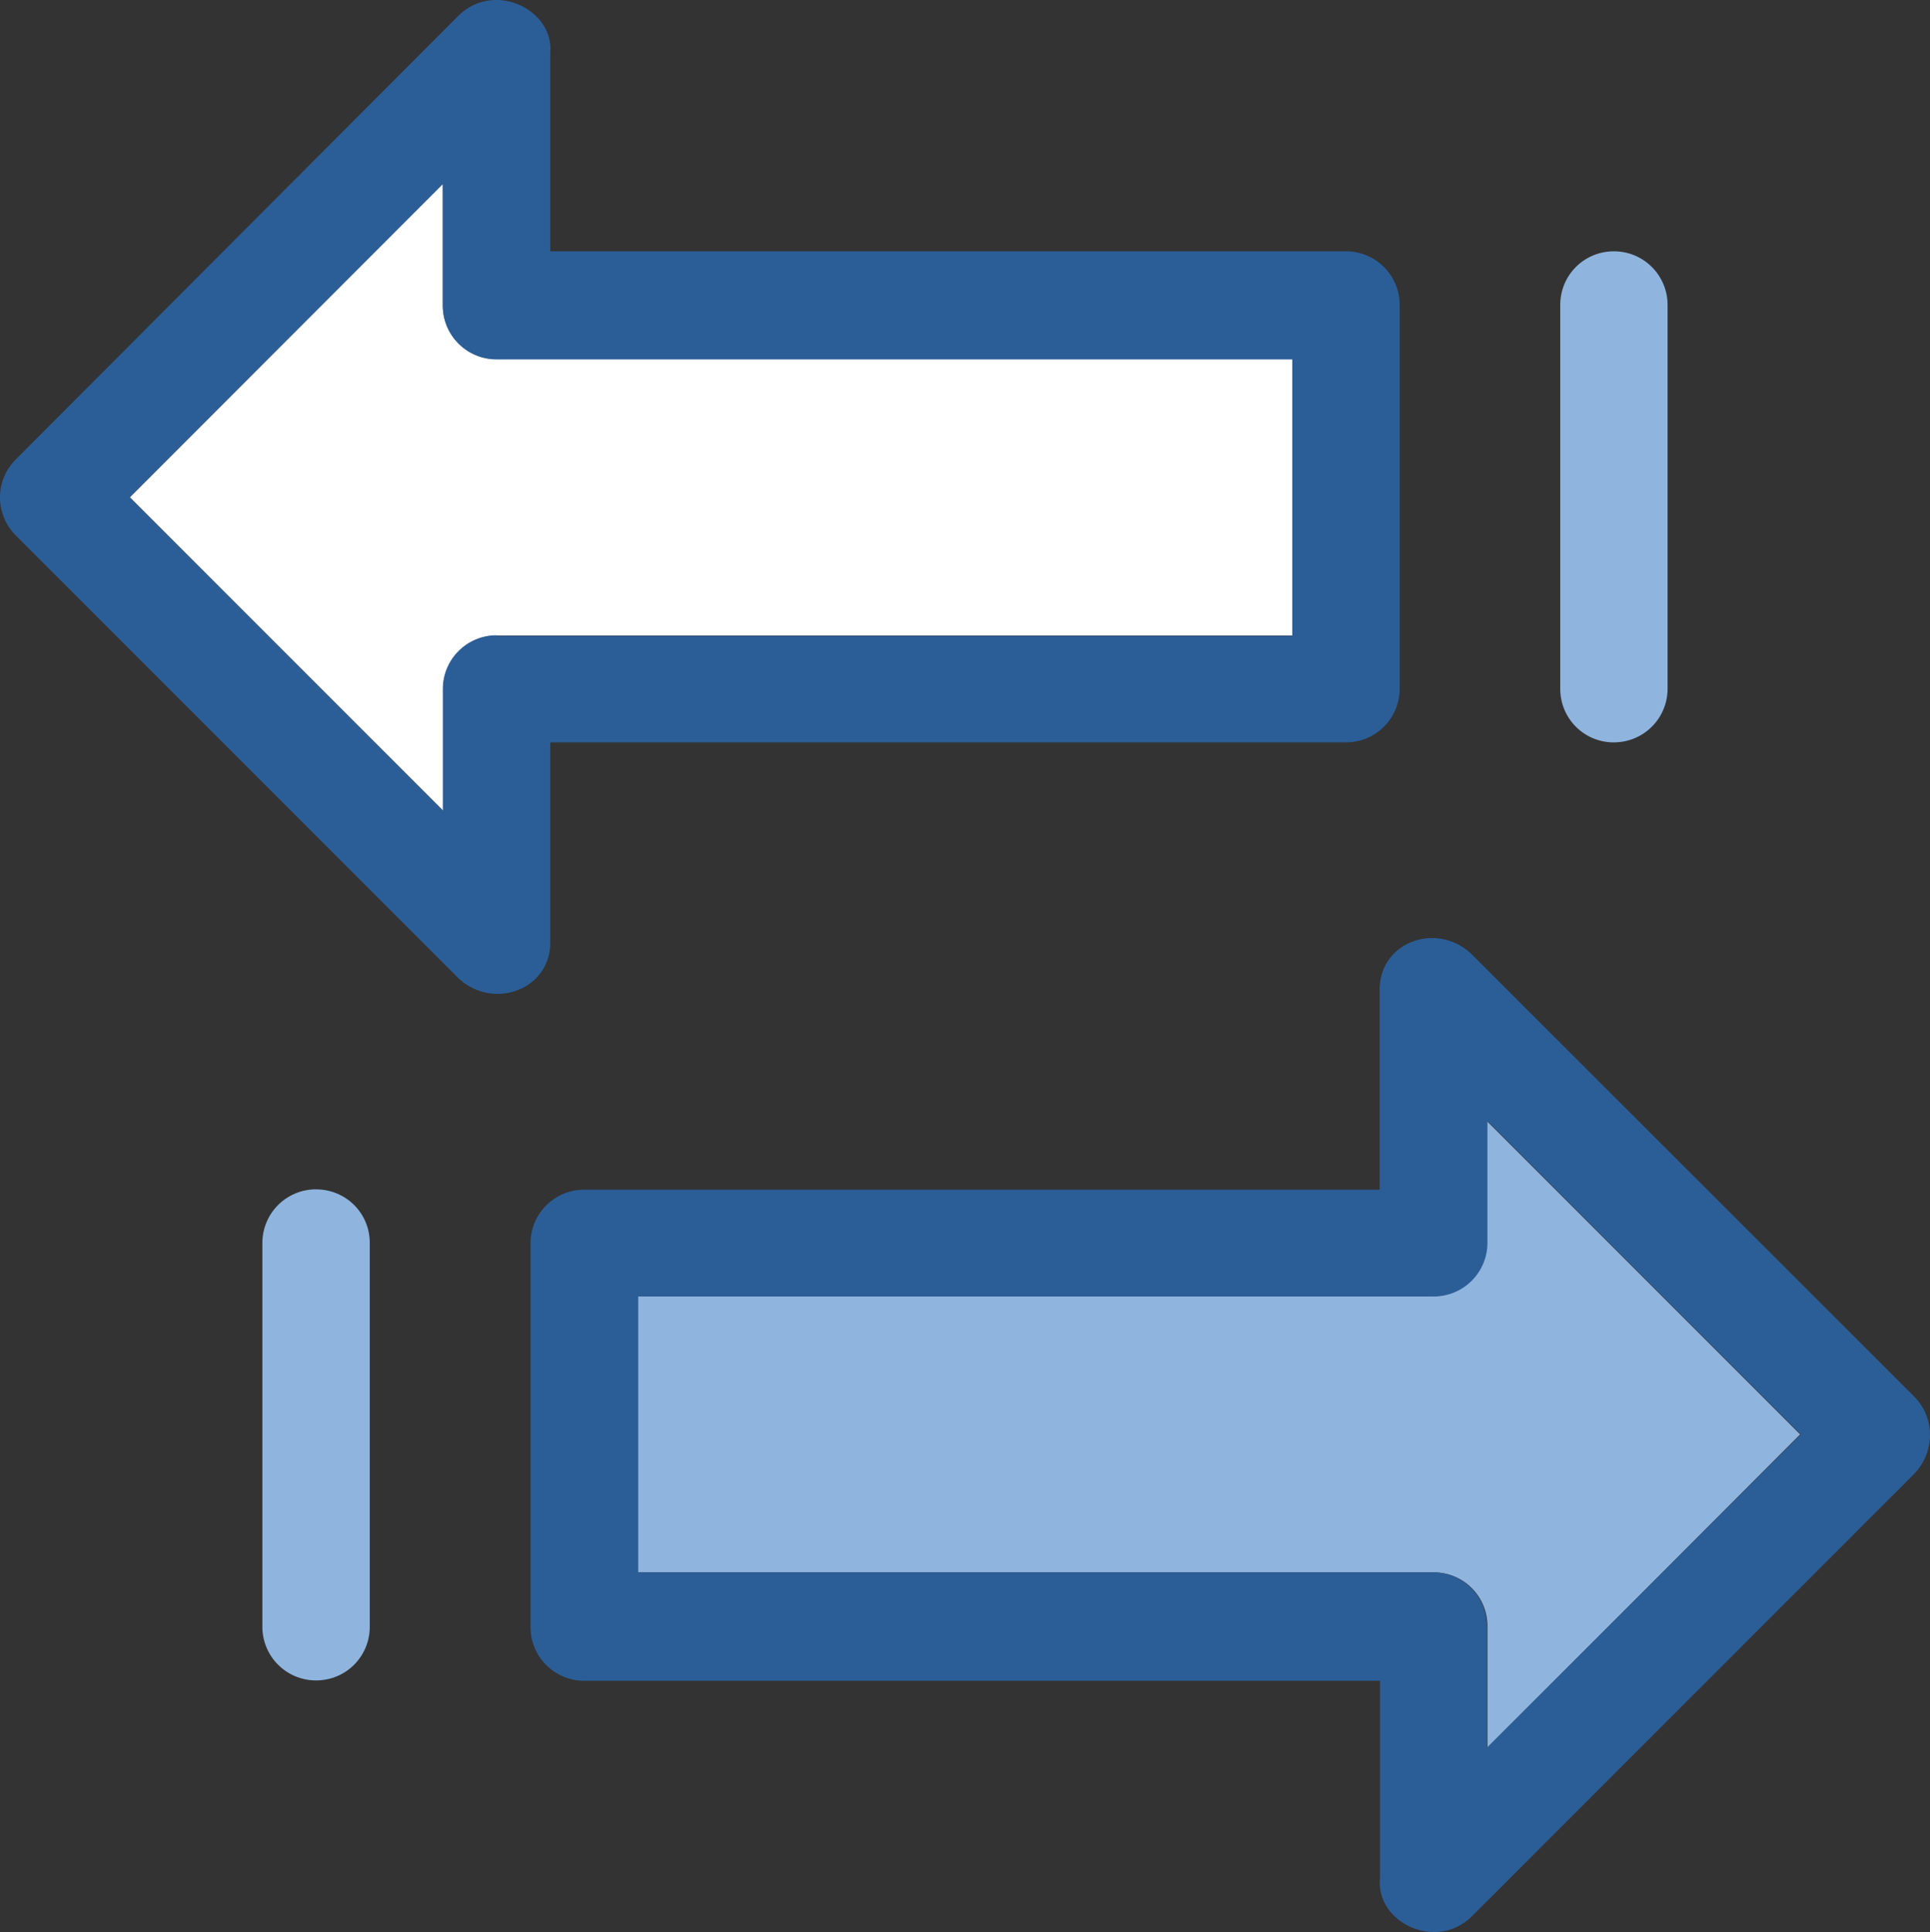
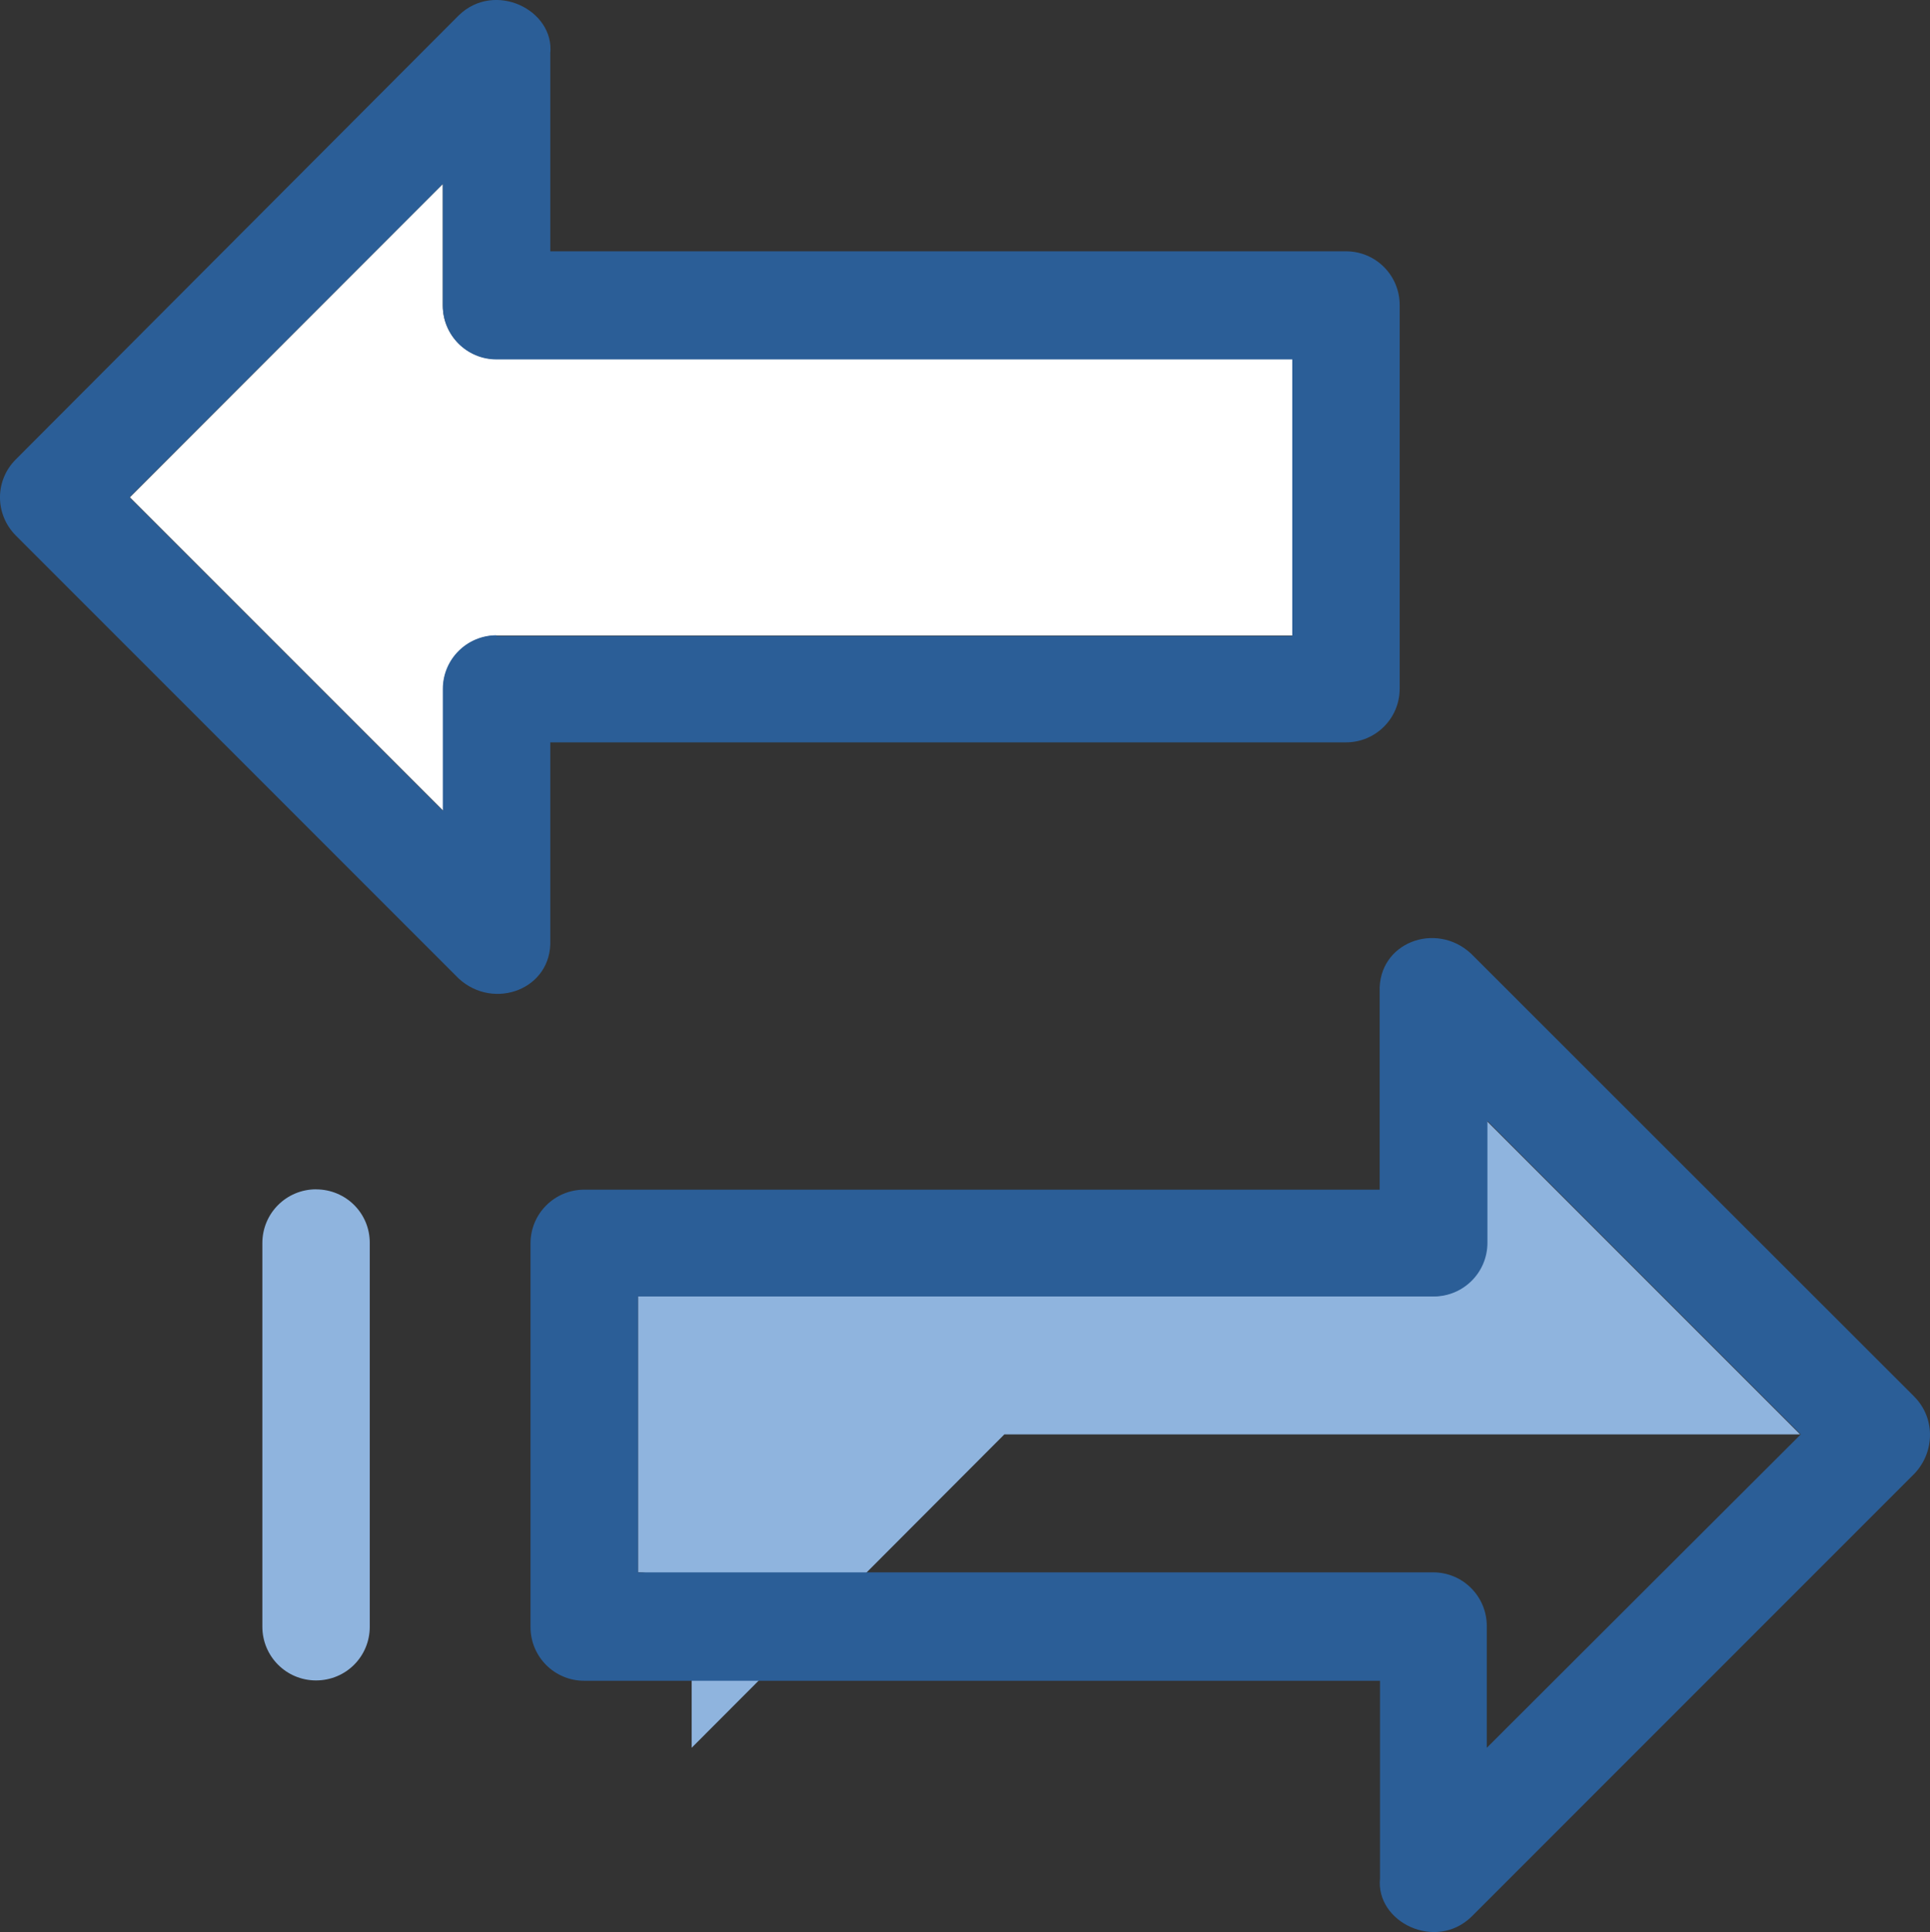
<svg xmlns="http://www.w3.org/2000/svg" id="Layer_1" data-name="Layer 1" viewBox="0 0 392.61 392.92">
  <rect x="0" y="0" width="392.61" height="392.92" fill="#333333" stroke="none" />
  <defs>
    <style>
      .cls-1 {
        fill: #8fb4de;
      }

      .cls-2 {
        fill: #fff;
      }

      .cls-3 {
        fill: #2b5e97;
      }
    </style>
  </defs>
  <path class="cls-2" d="M26.41,101.14l63.74,63.74v-24.69c0-6.01,4.85-10.93,10.93-10.93h161.81v-56.24H101.01c-6.01,0-10.93-4.85-10.93-10.92v-24.69l-63.68,63.74Z" />
-   <path class="cls-1" d="M366.19,291.72l-63.74-63.74v24.7c0,6.01-4.85,10.92-10.92,10.92h-161.75v56.18h161.88c6.01,0,10.92,4.85,10.92,10.92v24.76l63.61-63.74Z" />
+   <path class="cls-1" d="M366.19,291.72l-63.74-63.74v24.7c0,6.01-4.85,10.92-10.92,10.92h-161.75v56.18c6.01,0,10.92,4.85,10.92,10.92v24.76l63.61-63.74Z" />
  <g>
    <path class="cls-3" d="M389.4,284.03l-90.12-90.05c-7.18-6.72-19.01-2.26-18.62,7.76v40.21H118.85c-6.01,0-10.93,4.85-10.93,10.93v78.03c0,6.01,4.85,10.92,10.93,10.92h161.88v40.21c-.9,8.86,11.31,14.87,18.62,7.76l90.12-90.12c4.2-4.46,4.2-11.38-.07-15.64ZM302.45,355.46v-24.76c0-6.01-4.85-10.92-10.92-10.92h-161.75v-56.11h161.88c6.01,0,10.92-4.85,10.92-10.93v-24.76l63.74,63.74-63.87,63.74Z" />
    <path class="cls-1" d="M64.29,241.88c-6.01,0-10.92,4.85-10.92,10.93v78.03c0,6.01,4.85,10.92,10.92,10.92s10.93-4.85,10.93-10.92v-78.09c0-6.01-4.85-10.86-10.93-10.86Z" />
    <path class="cls-3" d="M111.94,191.19v-40.21h161.87c6.01,0,10.92-4.85,10.92-10.93V62.03c0-6.01-4.85-10.92-10.92-10.92H111.94V10.89c.9-8.86-11.31-14.87-18.62-7.76L3.2,93.45c-4.27,4.27-4.27,11.12,0,15.45l90.12,90.12c7.18,6.59,19.01,2.13,18.62-7.82ZM101.01,129.2c-6.01,0-10.93,4.85-10.93,10.93v24.76l-63.74-63.74,63.74-63.74v24.76c0,6.01,4.85,10.93,10.93,10.93h161.87v56.24H101.01v-.13Z" />
-     <path class="cls-1" d="M328.31,150.98c6.01,0,10.92-4.85,10.92-10.93V62.03c0-6.01-4.85-10.92-10.92-10.92s-10.92,4.85-10.92,10.92v78.03c0,6.08,4.85,10.93,10.92,10.93Z" />
  </g>
</svg>